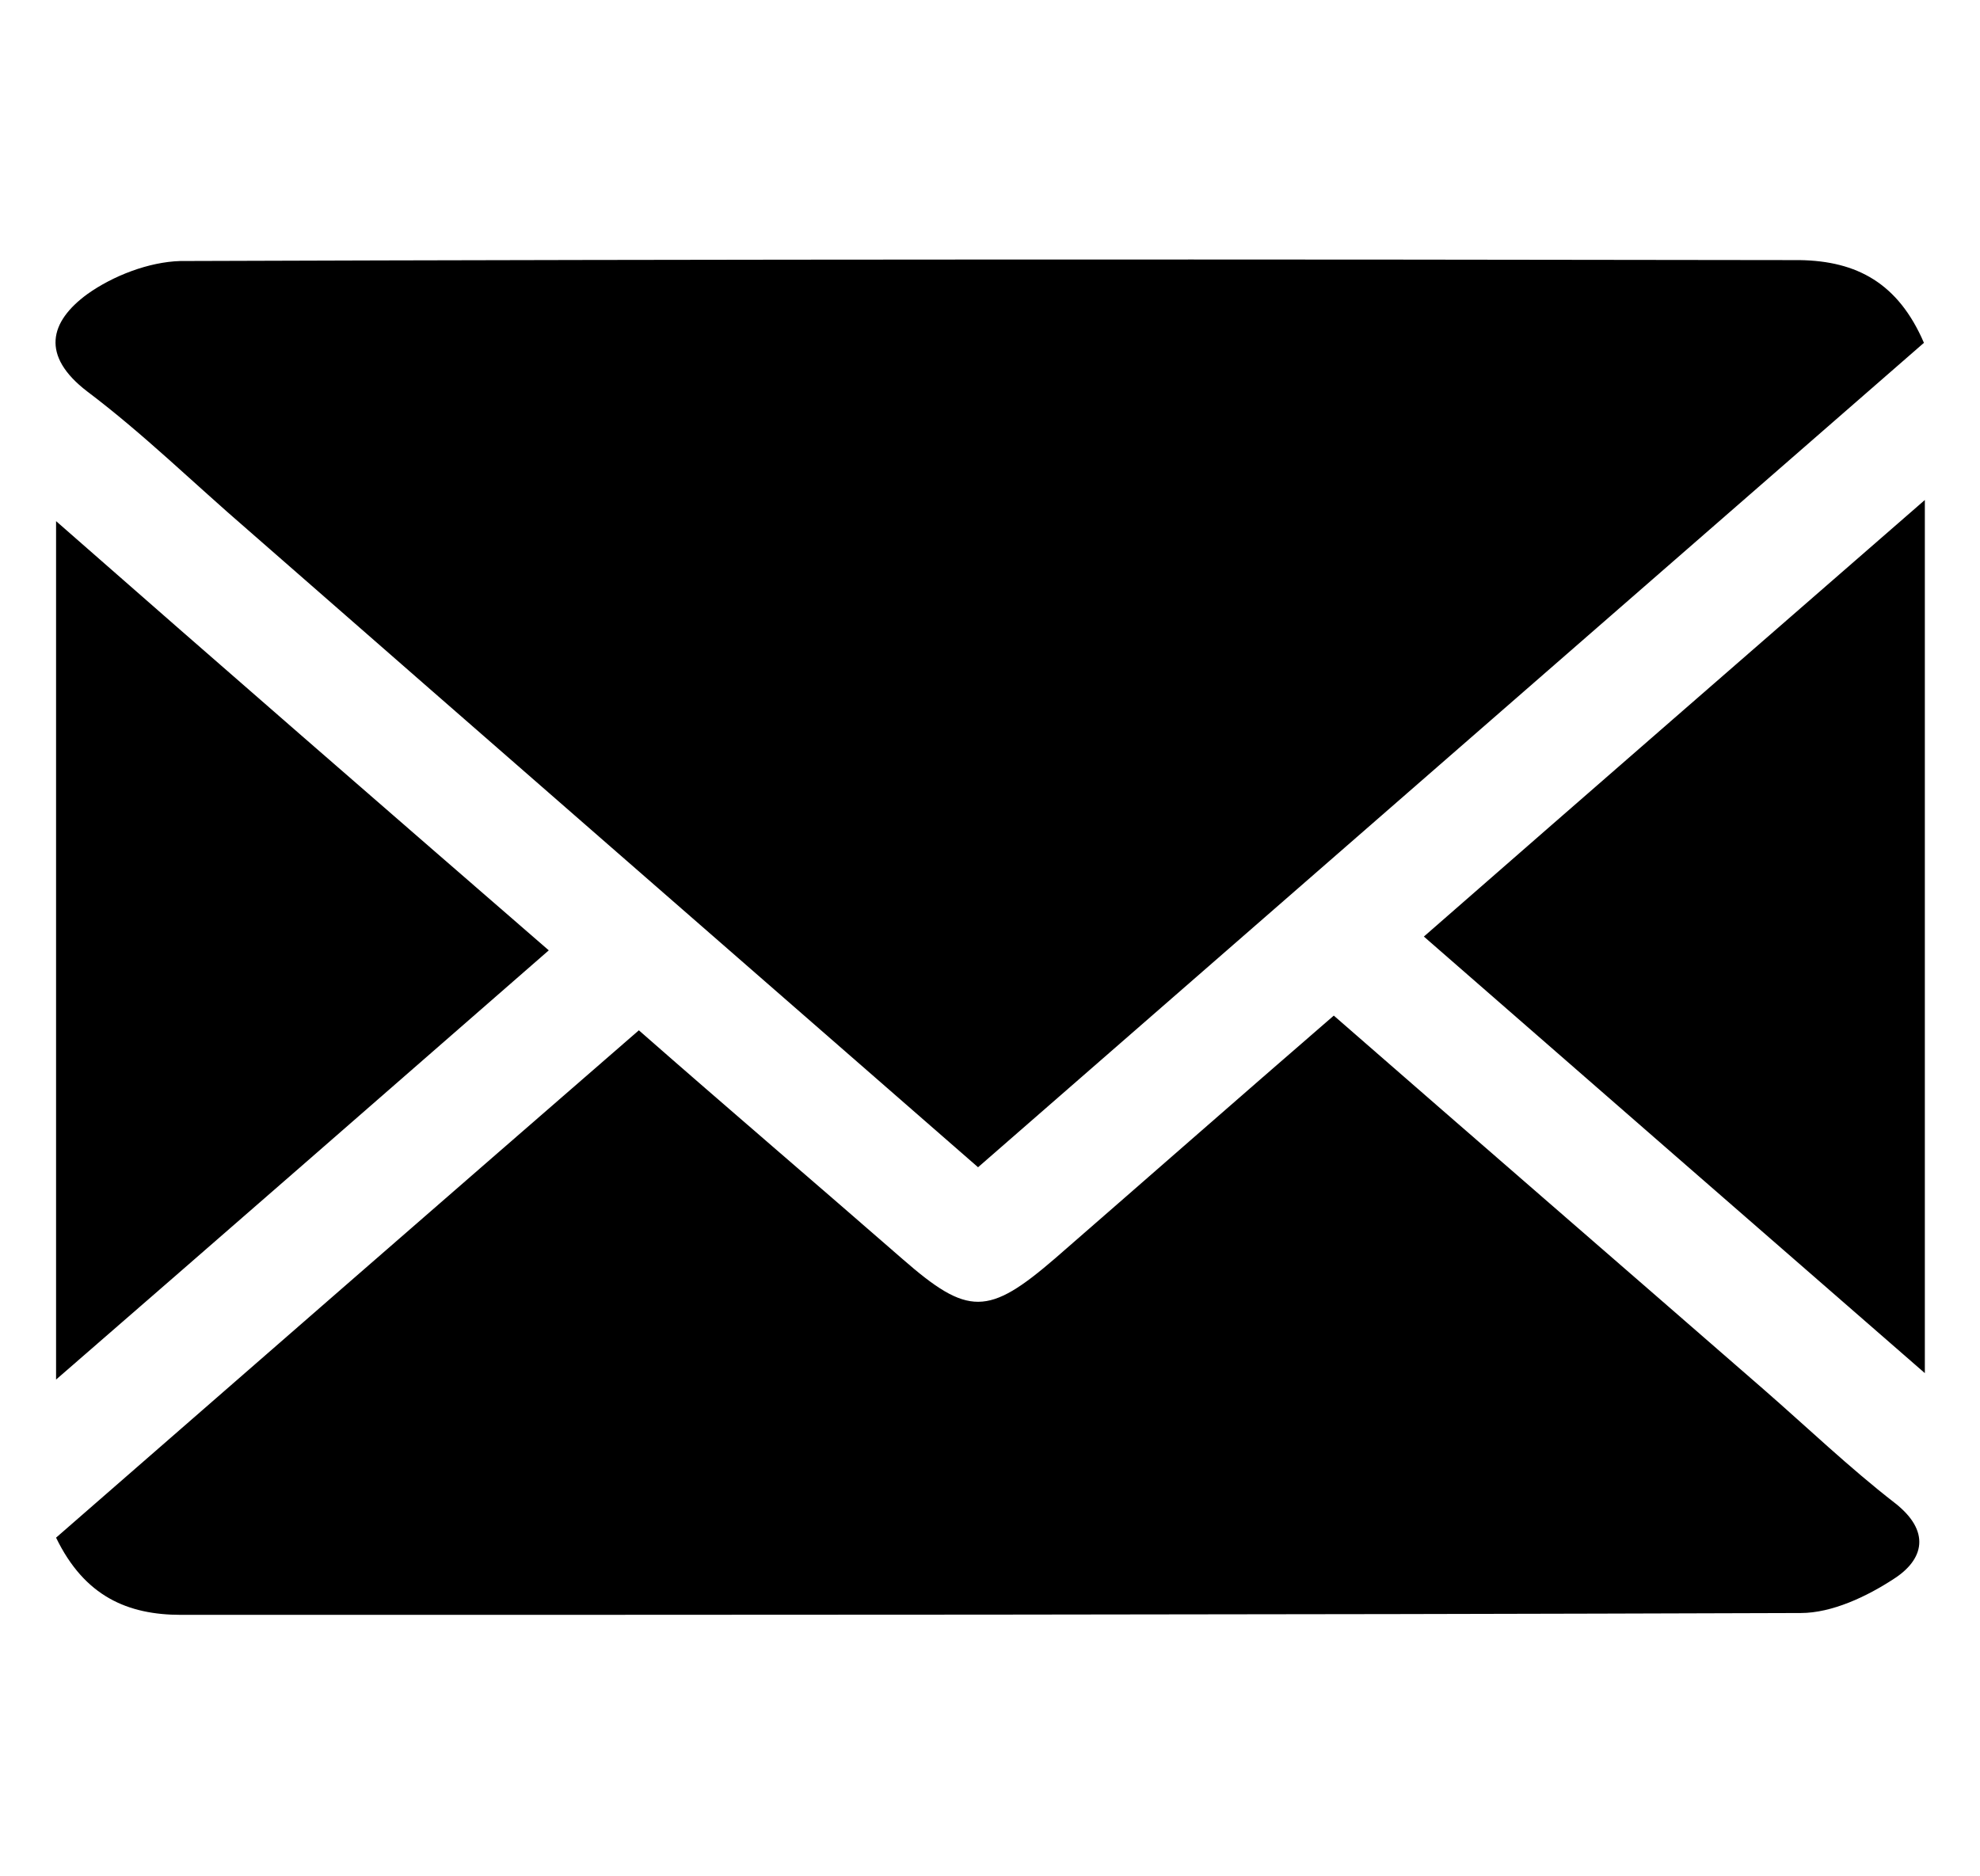
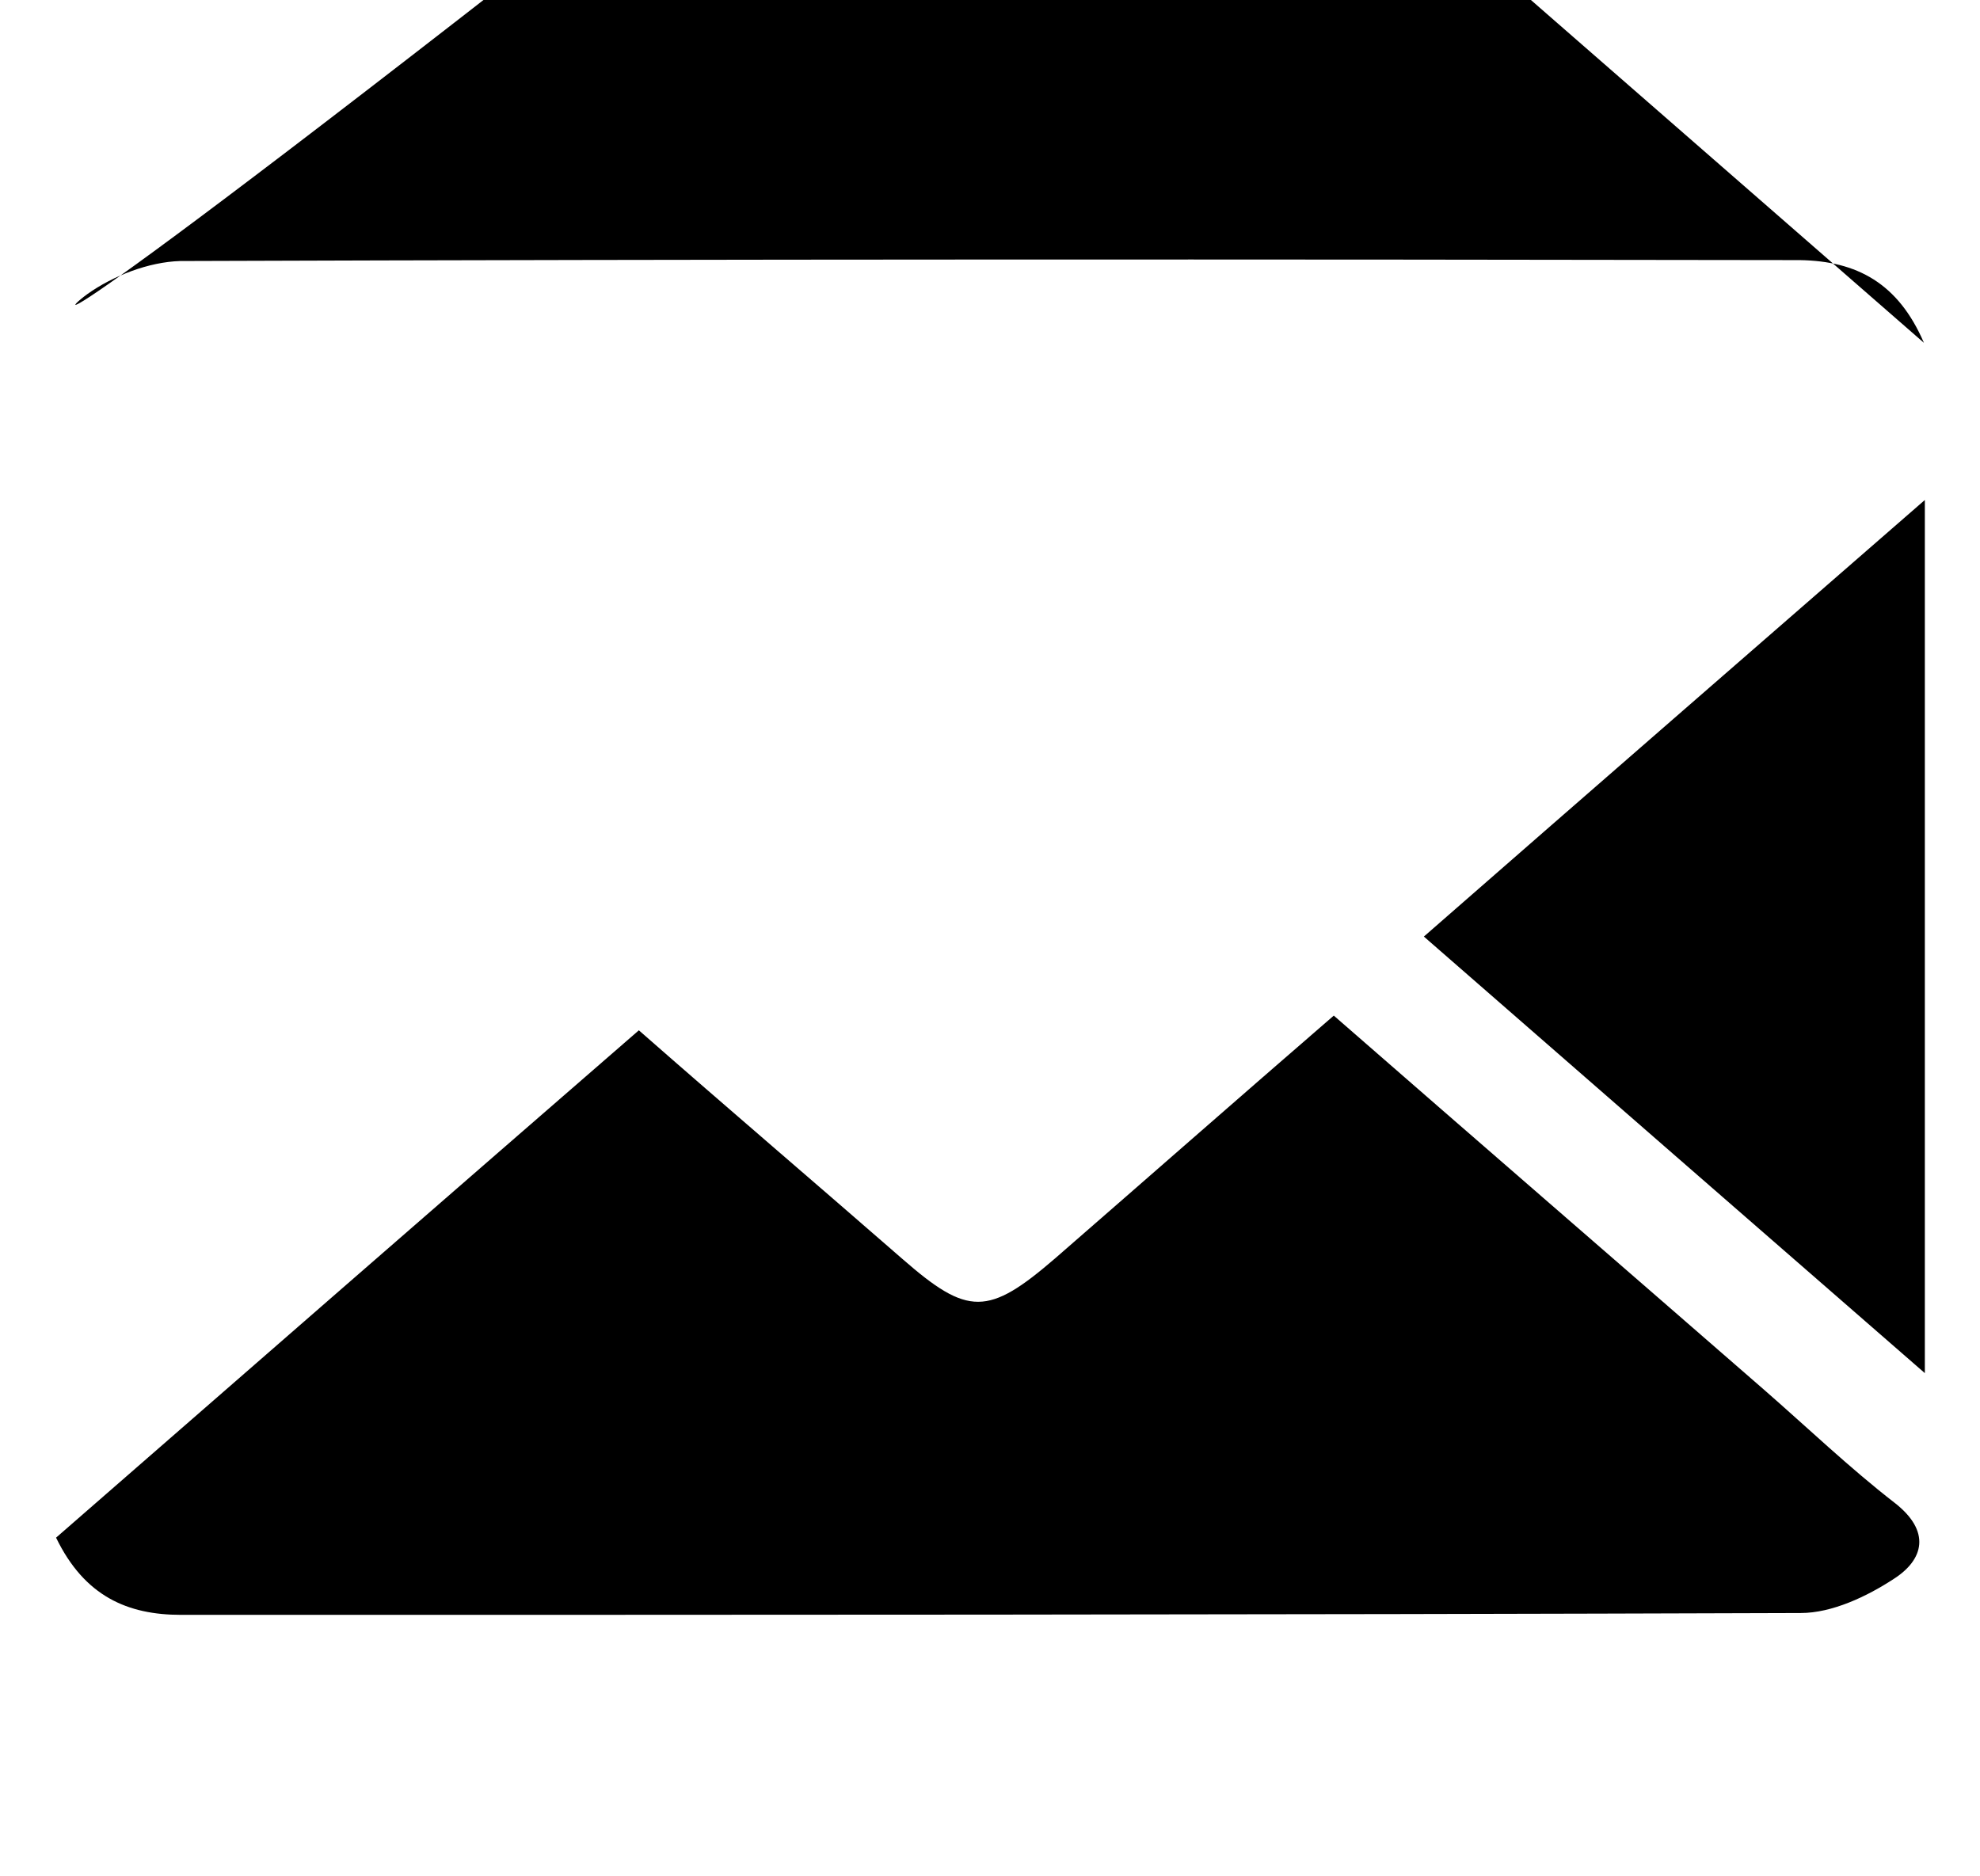
<svg xmlns="http://www.w3.org/2000/svg" version="1.1" id="圖層_1" x="0px" y="0px" viewBox="0 0 215.4 204.1" style="enable-background:new 0 0 215.4 204.1;" xml:space="preserve">
  <g id="_x37_3GU80_2_">
    <g>
-       <path d="M209.3,37.3C175,67.2,140.8,97,106.4,127c-26.7-23.3-53.1-46.3-79.5-69.4c-5.8-5-11.3-10.4-17.4-15    C4.4,38.7,5.4,35,9.5,32c2.8-2,6.7-3.5,10.1-3.6c58.7-0.2,117.5-0.2,176.2-0.1C202,28.4,206.5,30.8,209.3,37.3z" />
+       <path d="M209.3,37.3c-26.7-23.3-53.1-46.3-79.5-69.4c-5.8-5-11.3-10.4-17.4-15    C4.4,38.7,5.4,35,9.5,32c2.8-2,6.7-3.5,10.1-3.6c58.7-0.2,117.5-0.2,176.2-0.1C202,28.4,206.5,30.8,209.3,37.3z" />
      <path d="M6.1,167.3c21.1-18.4,42.1-36.7,63.4-55.2c9.8,8.6,19.3,16.7,28.7,24.9c7.1,6.2,9.3,6.2,16.6-0.1    c10-8.7,19.9-17.4,30.3-26.4c15.7,13.7,31.3,27.2,46.8,40.7c4.7,4.1,9.3,8.5,14.2,12.3c4,3.1,3.2,6.2-0.1,8.3    c-2.9,1.9-6.7,3.7-10.1,3.7c-58.7,0.2-117.5,0.2-176.2,0.2C13.9,175.7,9.2,173.7,6.1,167.3z" />
      <path d="M154.9,101.9c18.3-16,35.9-31.3,54.5-47.5c0,32,0,62.6,0,95C190.8,133.2,173,117.7,154.9,101.9z" />
-       <path d="M59.7,103.4c-18.1,15.8-35.4,30.9-53.6,46.7c0-31.4,0-61.7,0-93.4C24.1,72.5,41.6,87.7,59.7,103.4z" />
    </g>
  </g>
</svg>